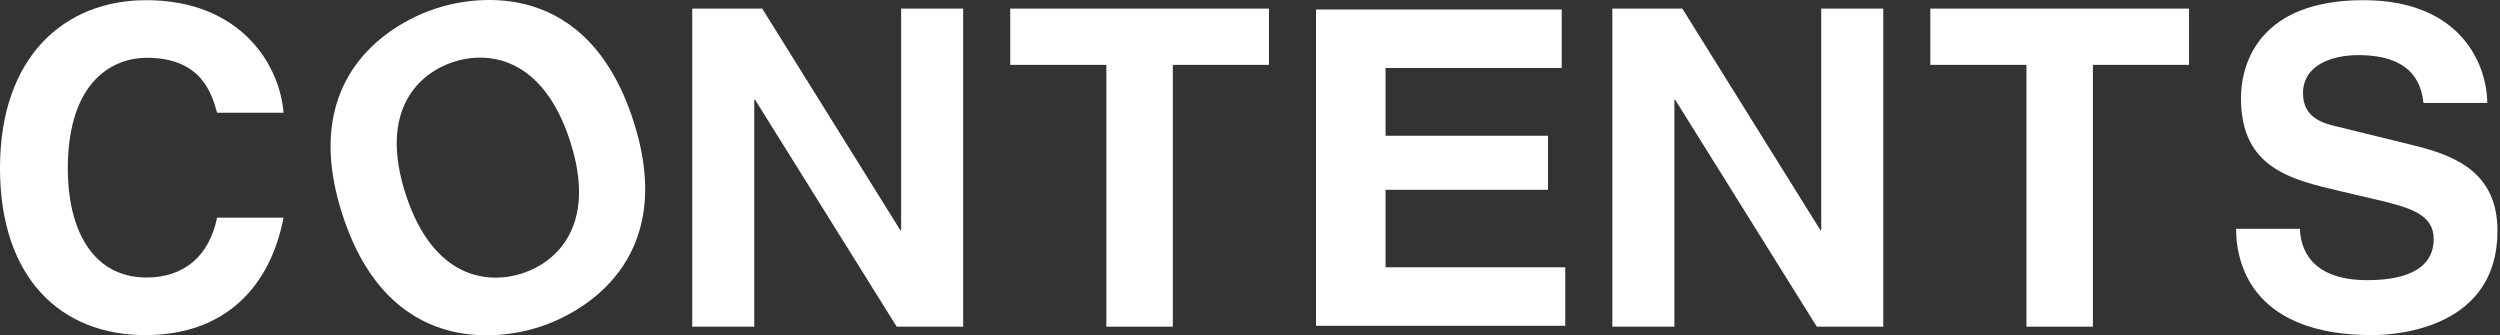
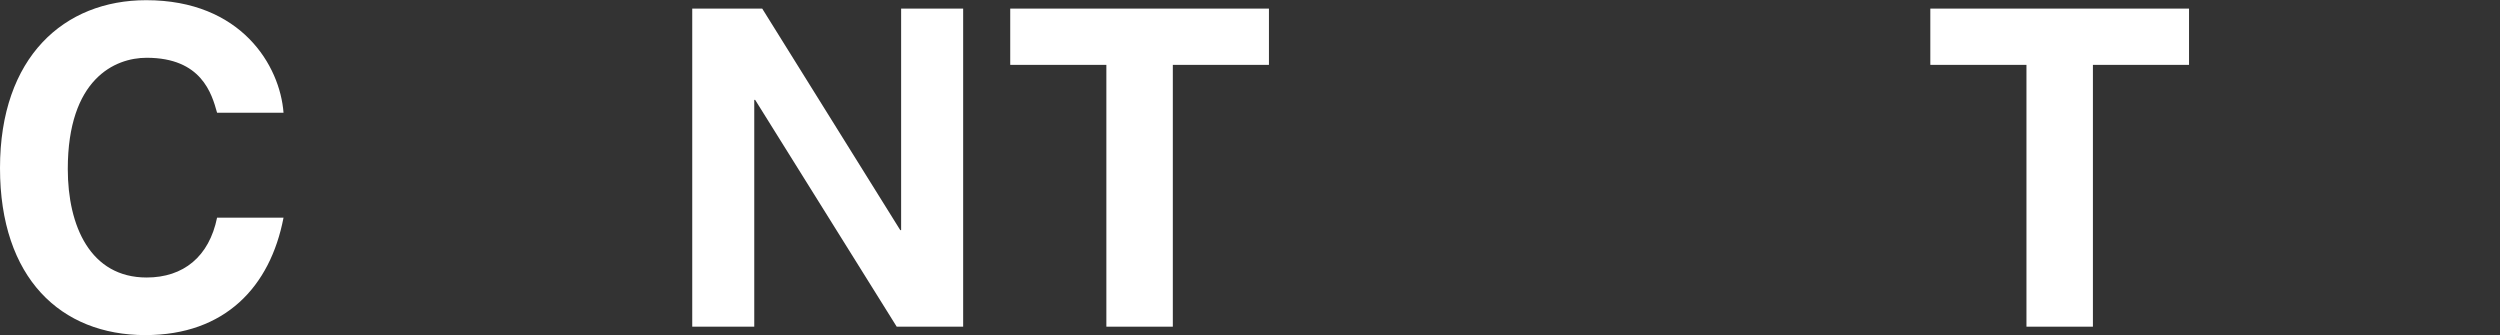
<svg xmlns="http://www.w3.org/2000/svg" width="343" height="46" viewBox="0 0 343 46" fill="none">
  <rect x="0" y="0" width="343" height="46" fill="#333333" stroke="none" />
  <path d="M29.782 15.463C29.054 12.85 27.655 7.927 20.118 7.927C15.742 7.927 9.3 10.844 9.3 23.183C9.3 31.023 12.4 38.074 20.118 38.074C25.164 38.074 28.688 35.217 29.782 29.868H38.899C37.076 39.35 30.876 45.975 19.937 45.975C8.327 45.975 0 38.134 0 23.06C0 7.805 8.814 0.025 20.058 0.025C33.125 0.025 38.413 9.021 38.899 15.463L29.782 15.463Z" fill="white" />
-   <path d="M59.841 1.149C65.333 -0.635 80.555 -2.958 86.882 16.523C93.208 36.004 79.526 43.068 74.034 44.851C68.542 46.635 53.32 48.958 46.993 29.477C40.667 9.996 54.349 2.932 59.841 1.149ZM71.65 37.51C76.332 35.989 81.984 30.958 78.21 19.339C74.437 7.72 66.907 6.97 62.225 8.49C57.543 10.011 51.891 15.042 55.664 26.661C59.438 38.28 66.968 39.03 71.65 37.51Z" fill="white" />
  <path d="M160.911 44.82H151.794V8.899H138.604V1.18H174.099V8.899H160.911V44.82Z" fill="white" />
  <path d="M287.147 44.82H278.031V8.899H264.841V1.18H300.335V8.899H287.147V44.82Z" fill="white" />
-   <path d="M315.546 31.387C315.606 33.819 316.821 38.438 324.784 38.438C329.1 38.438 333.901 37.405 333.901 32.785C333.901 29.382 330.618 28.47 326 27.376L321.32 26.282C314.268 24.641 307.461 23.06 307.461 13.458C307.461 8.595 310.076 0.025 324.237 0.025C337.608 0.025 341.195 8.777 341.255 14.126H332.502C332.259 12.181 331.531 7.562 323.568 7.562C320.104 7.562 315.971 8.838 315.971 12.789C315.971 16.193 318.767 16.922 320.59 17.348L331.227 19.961C337.184 21.42 342.653 23.851 342.653 31.692C342.653 44.82 329.281 45.975 325.452 45.975C309.529 45.975 306.793 36.797 306.793 31.387L315.546 31.387Z" fill="white" />
-   <path d="M214.267 1.304V9.326H190.098V18.625H212.383V26.039H190.098V36.675H214.753V44.697H180.557V1.304H214.267Z" fill="white" />
  <path d="M123.635 1.18H132.145V44.82H123.028L103.606 13.701H103.484V44.82H94.975V1.18H104.577L123.514 31.57H123.635L123.635 1.18Z" fill="white" />
-   <path d="M249.873 1.18H258.383V44.82H249.266L229.844 13.701H229.723V44.82H221.213V1.18H230.815L249.752 31.57H249.873L249.873 1.18Z" fill="white" />
</svg>